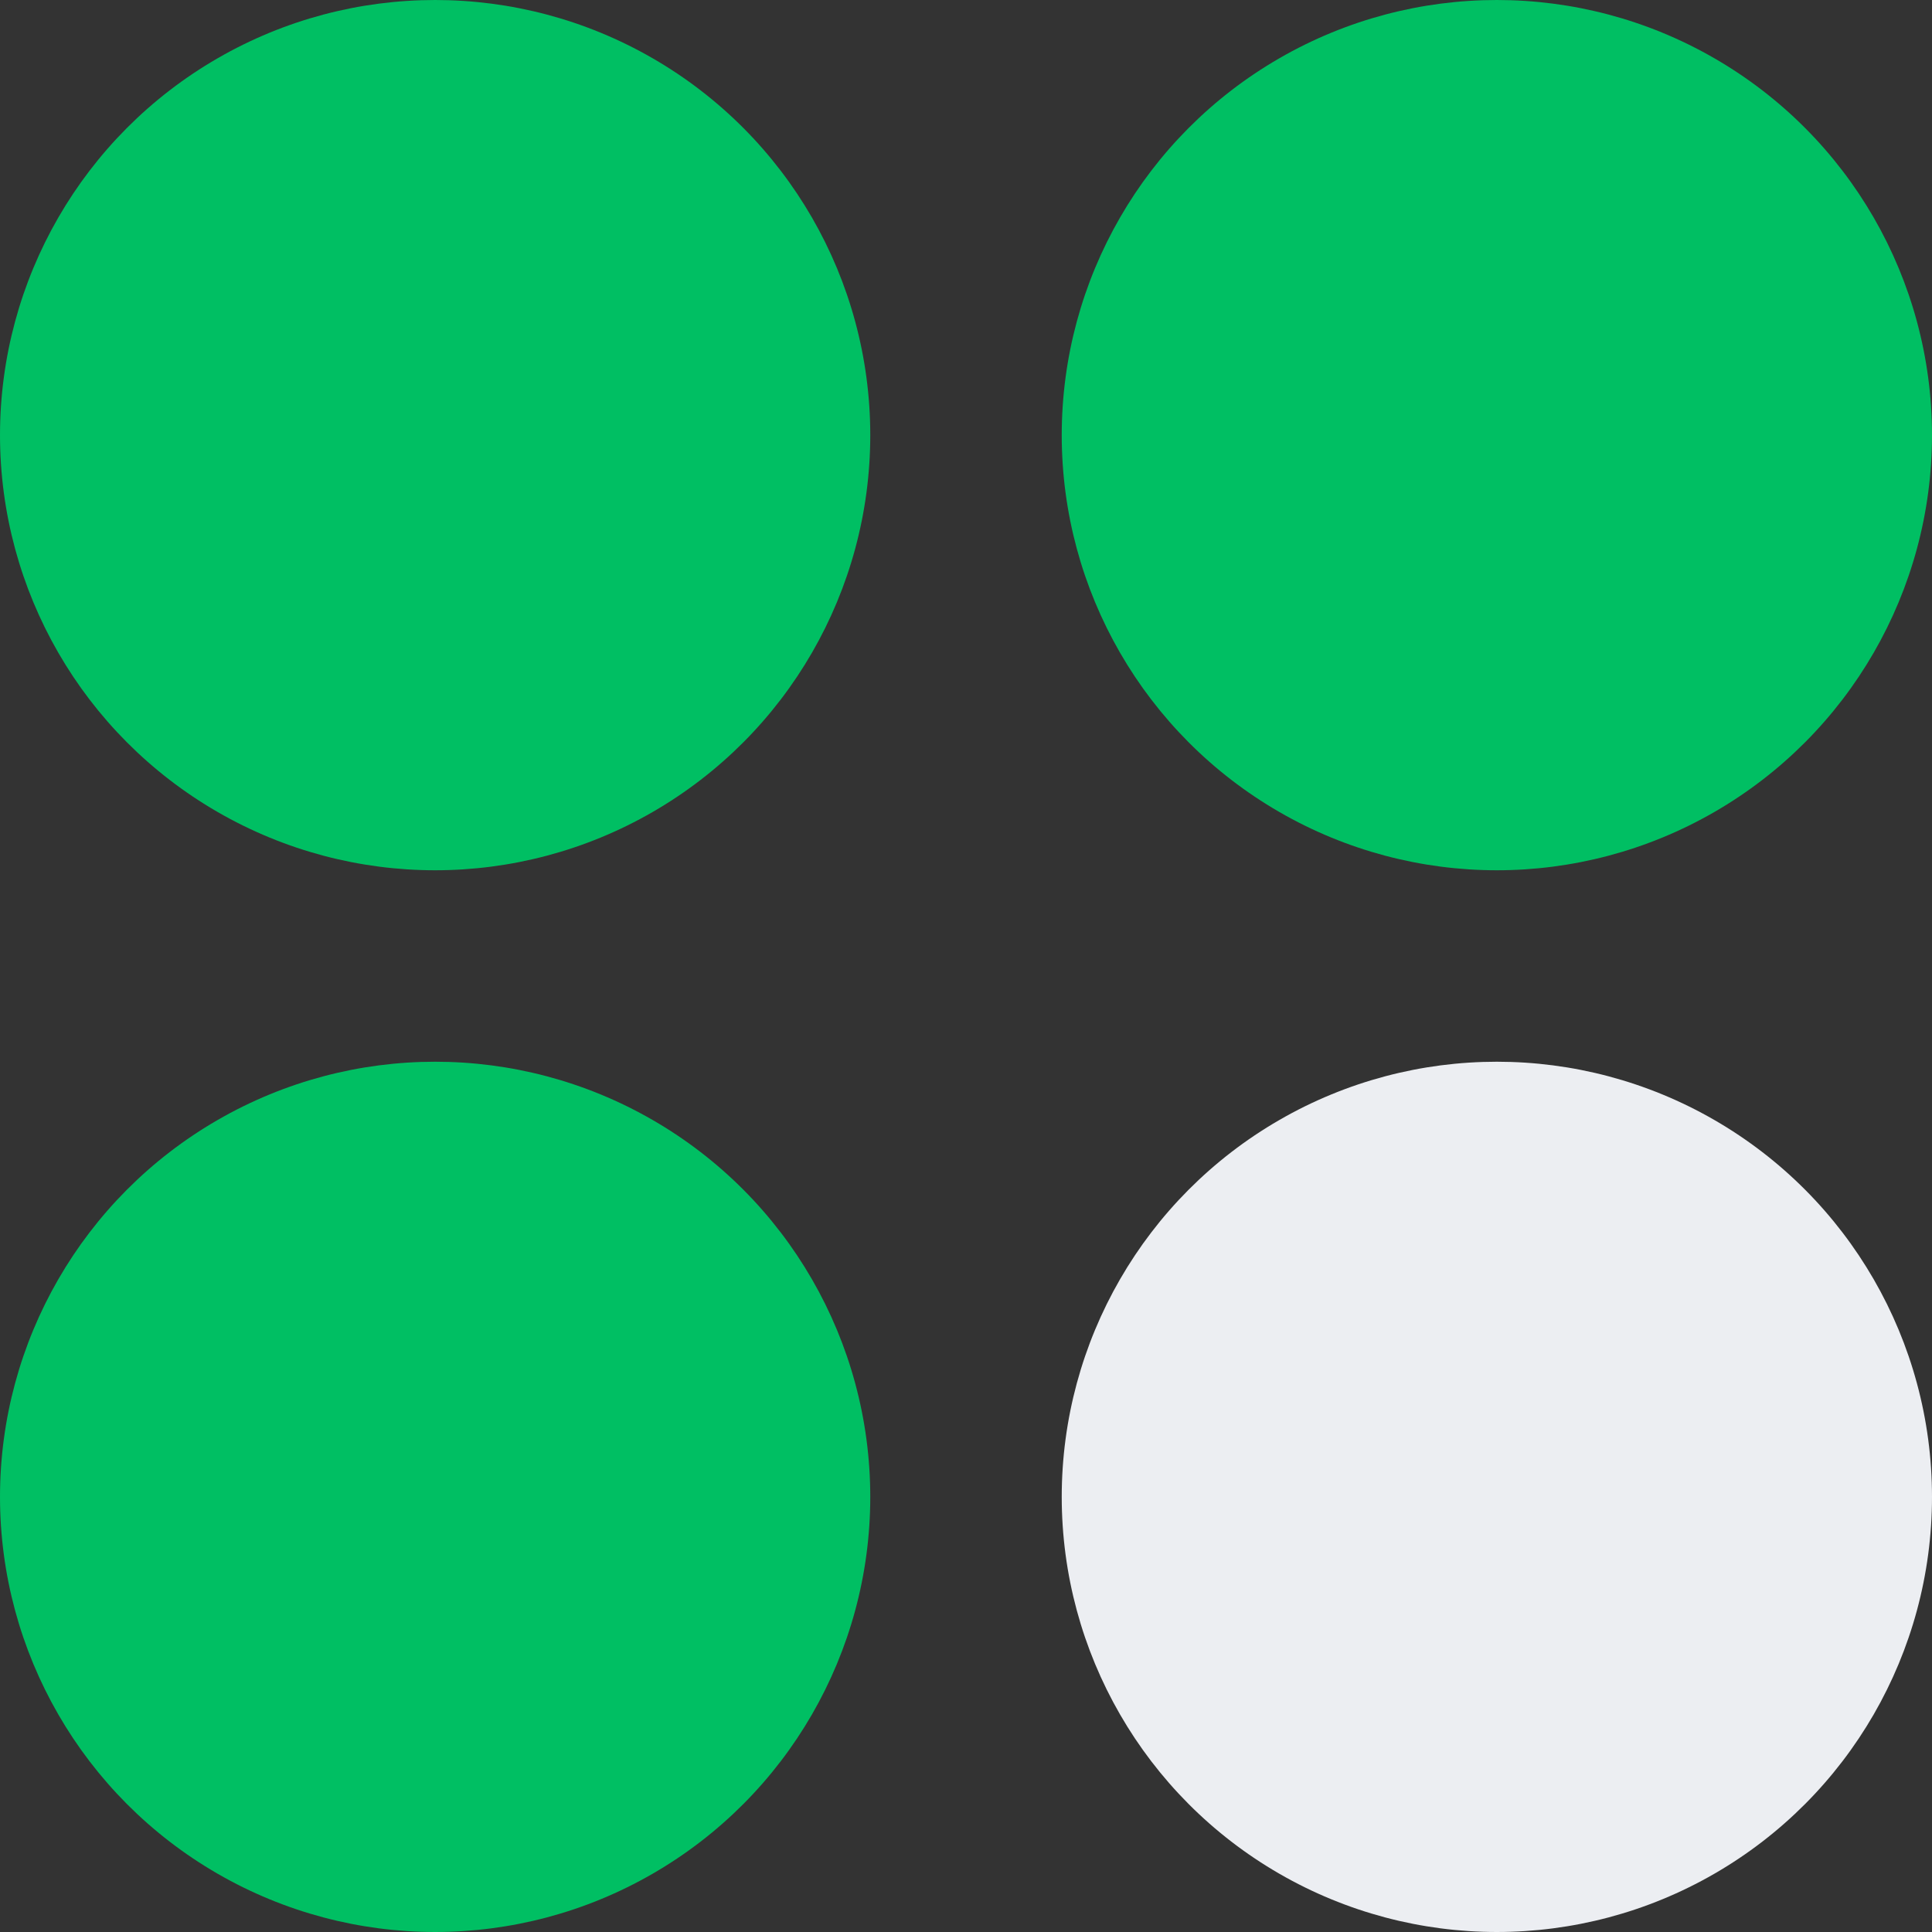
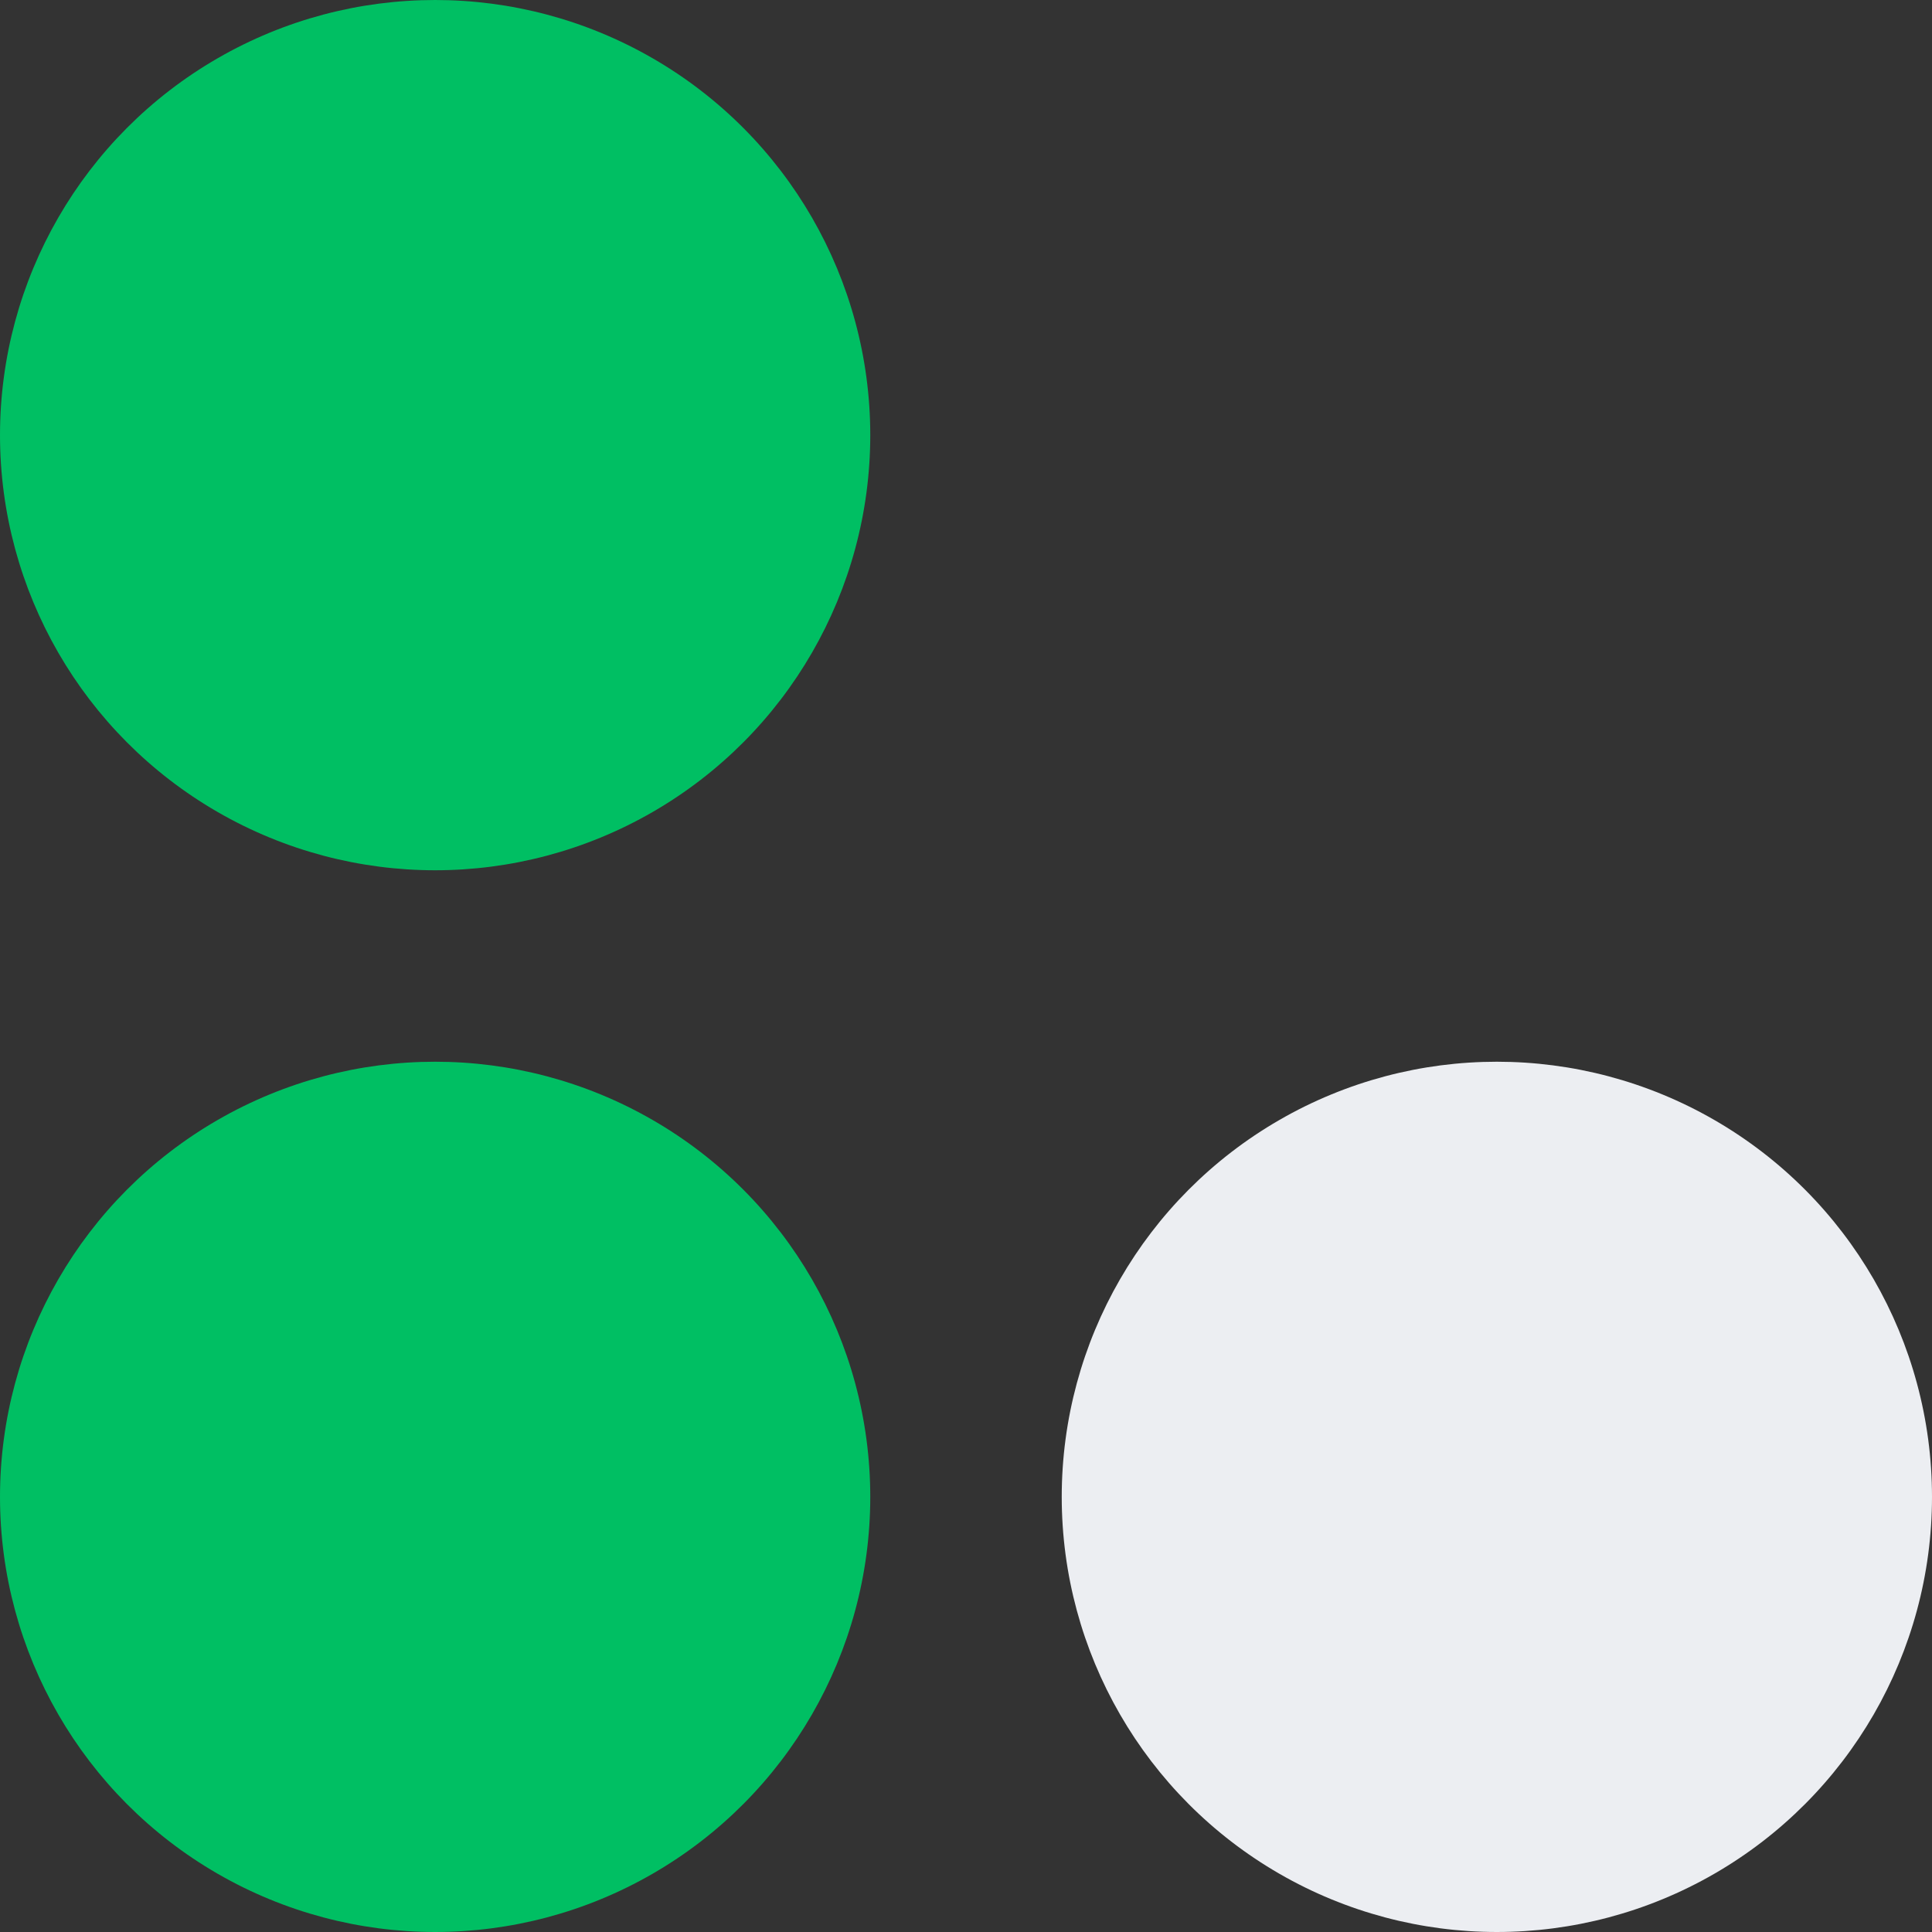
<svg xmlns="http://www.w3.org/2000/svg" version="1.1" id="Layer_1" x="0px" y="0px" width="33.3px" height="33.3px" viewBox="0 0 33.3 33.3" style="enable-background:new 0 0 33.3 33.3;" xml:space="preserve">
  <rect x="0" y="0" width="33.3" height="33.3" fill="#333333" stroke="none" />
  <style type="text/css">
	.st0{fill:#00BF63;}
	.st1{fill:#ECEEF2;}
</style>
  <circle class="st0" cx="7.5" cy="7.5" r="7.5" />
  <circle class="st0" cx="7.5" cy="25.8" r="7.5" />
-   <circle class="st0" cx="25.8" cy="7.5" r="7.5" />
  <circle class="st1" cx="25.8" cy="25.8" r="7.5" />
</svg>